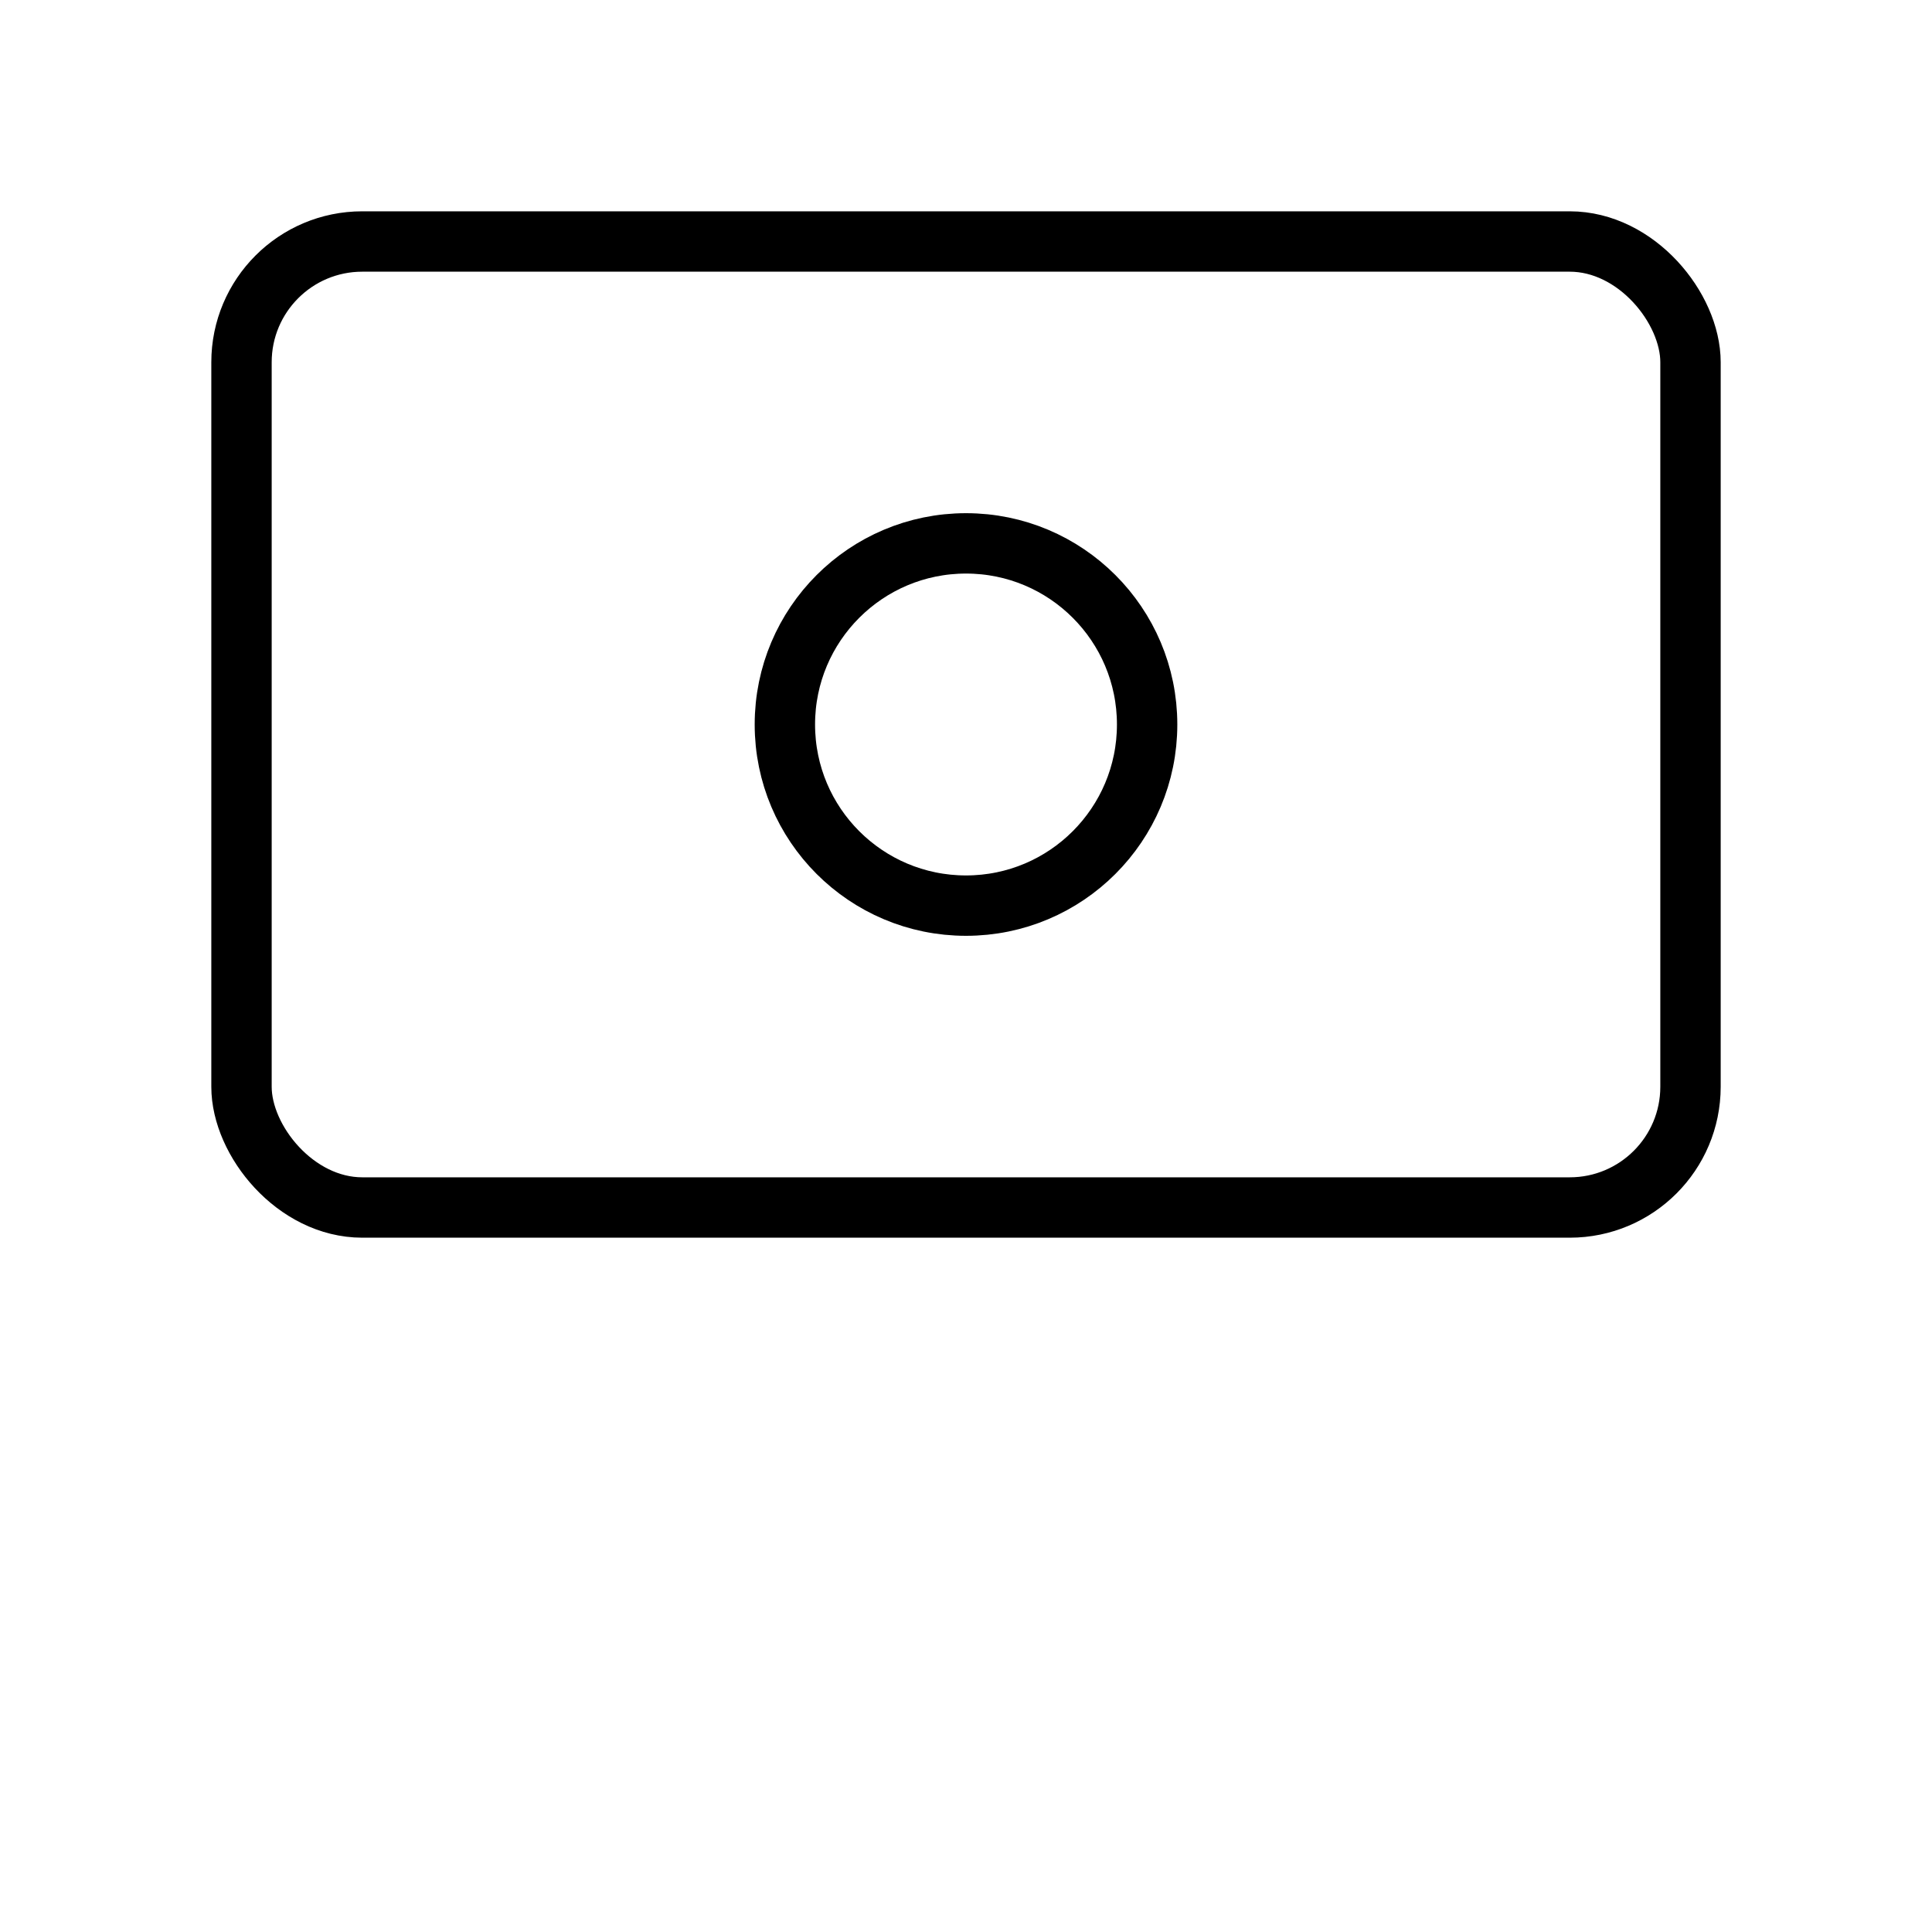
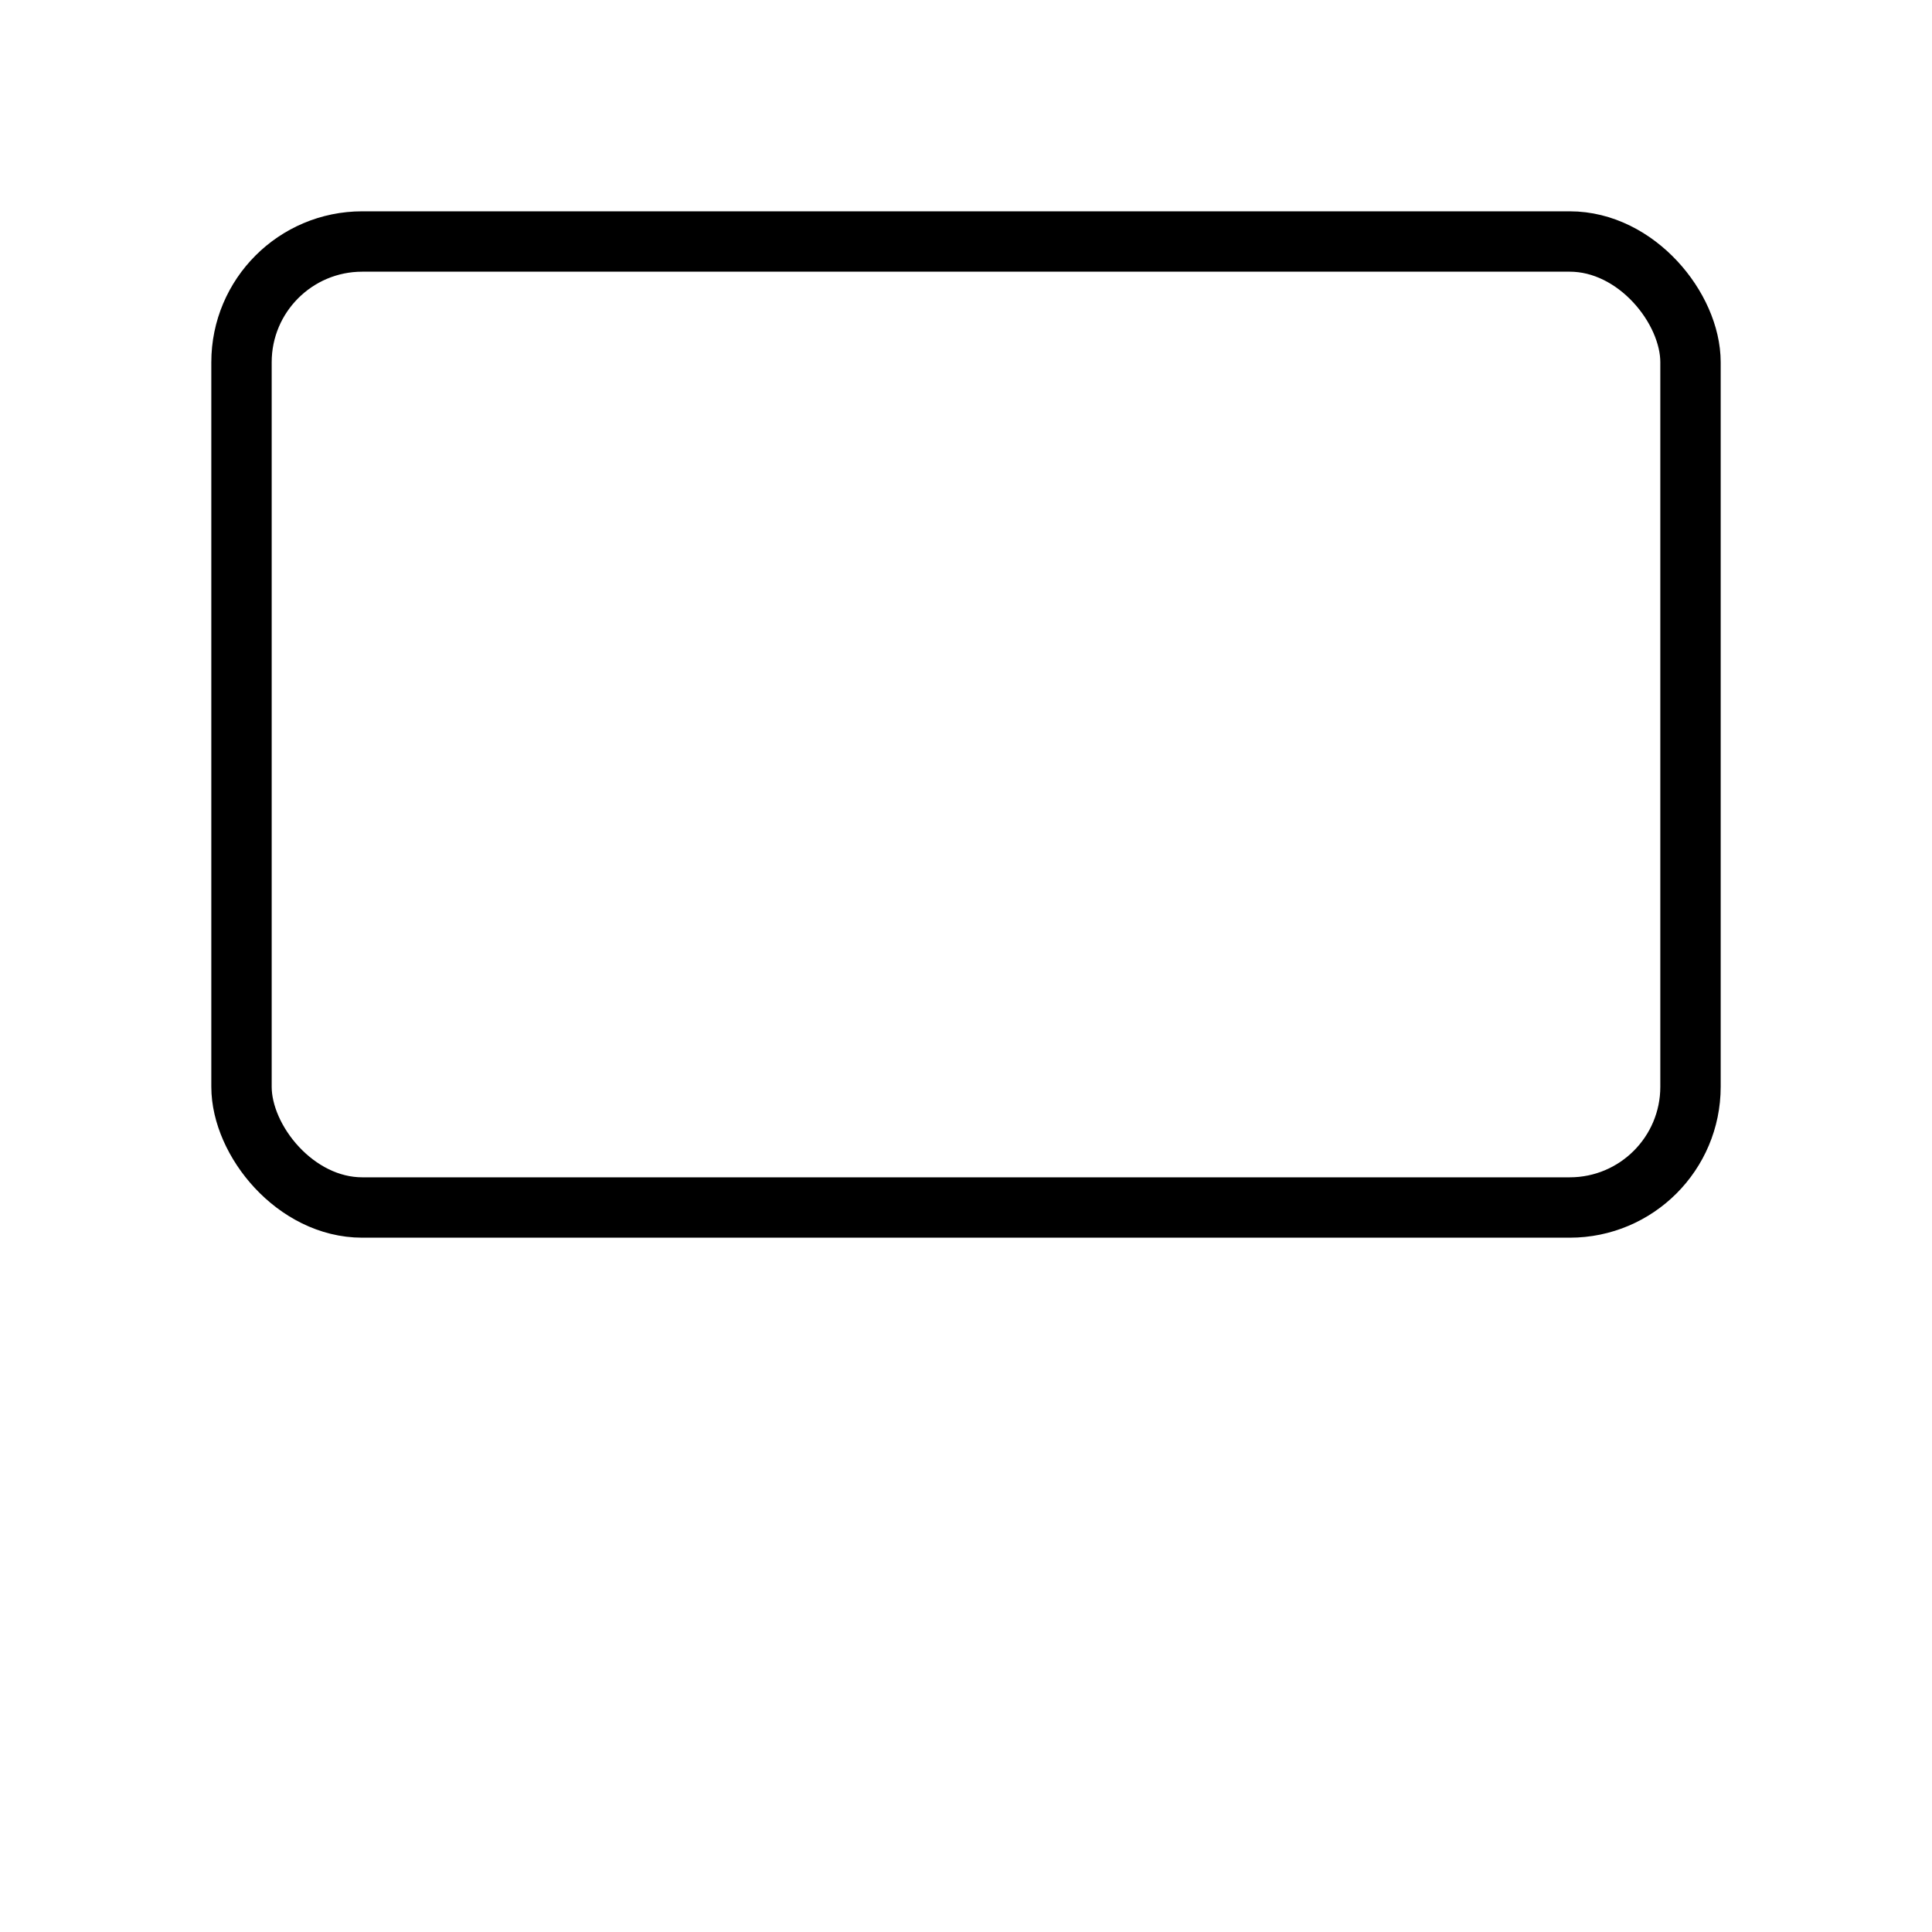
<svg xmlns="http://www.w3.org/2000/svg" width="64" height="64" viewBox="0 0 64 64">
  <rect x="8" y="8" width="48" height="32" rx="4" fill="none" stroke="black" stroke-width="2" />
-   <circle cx="32" cy="24" r="6" fill="none" stroke="black" stroke-width="2" />
</svg>